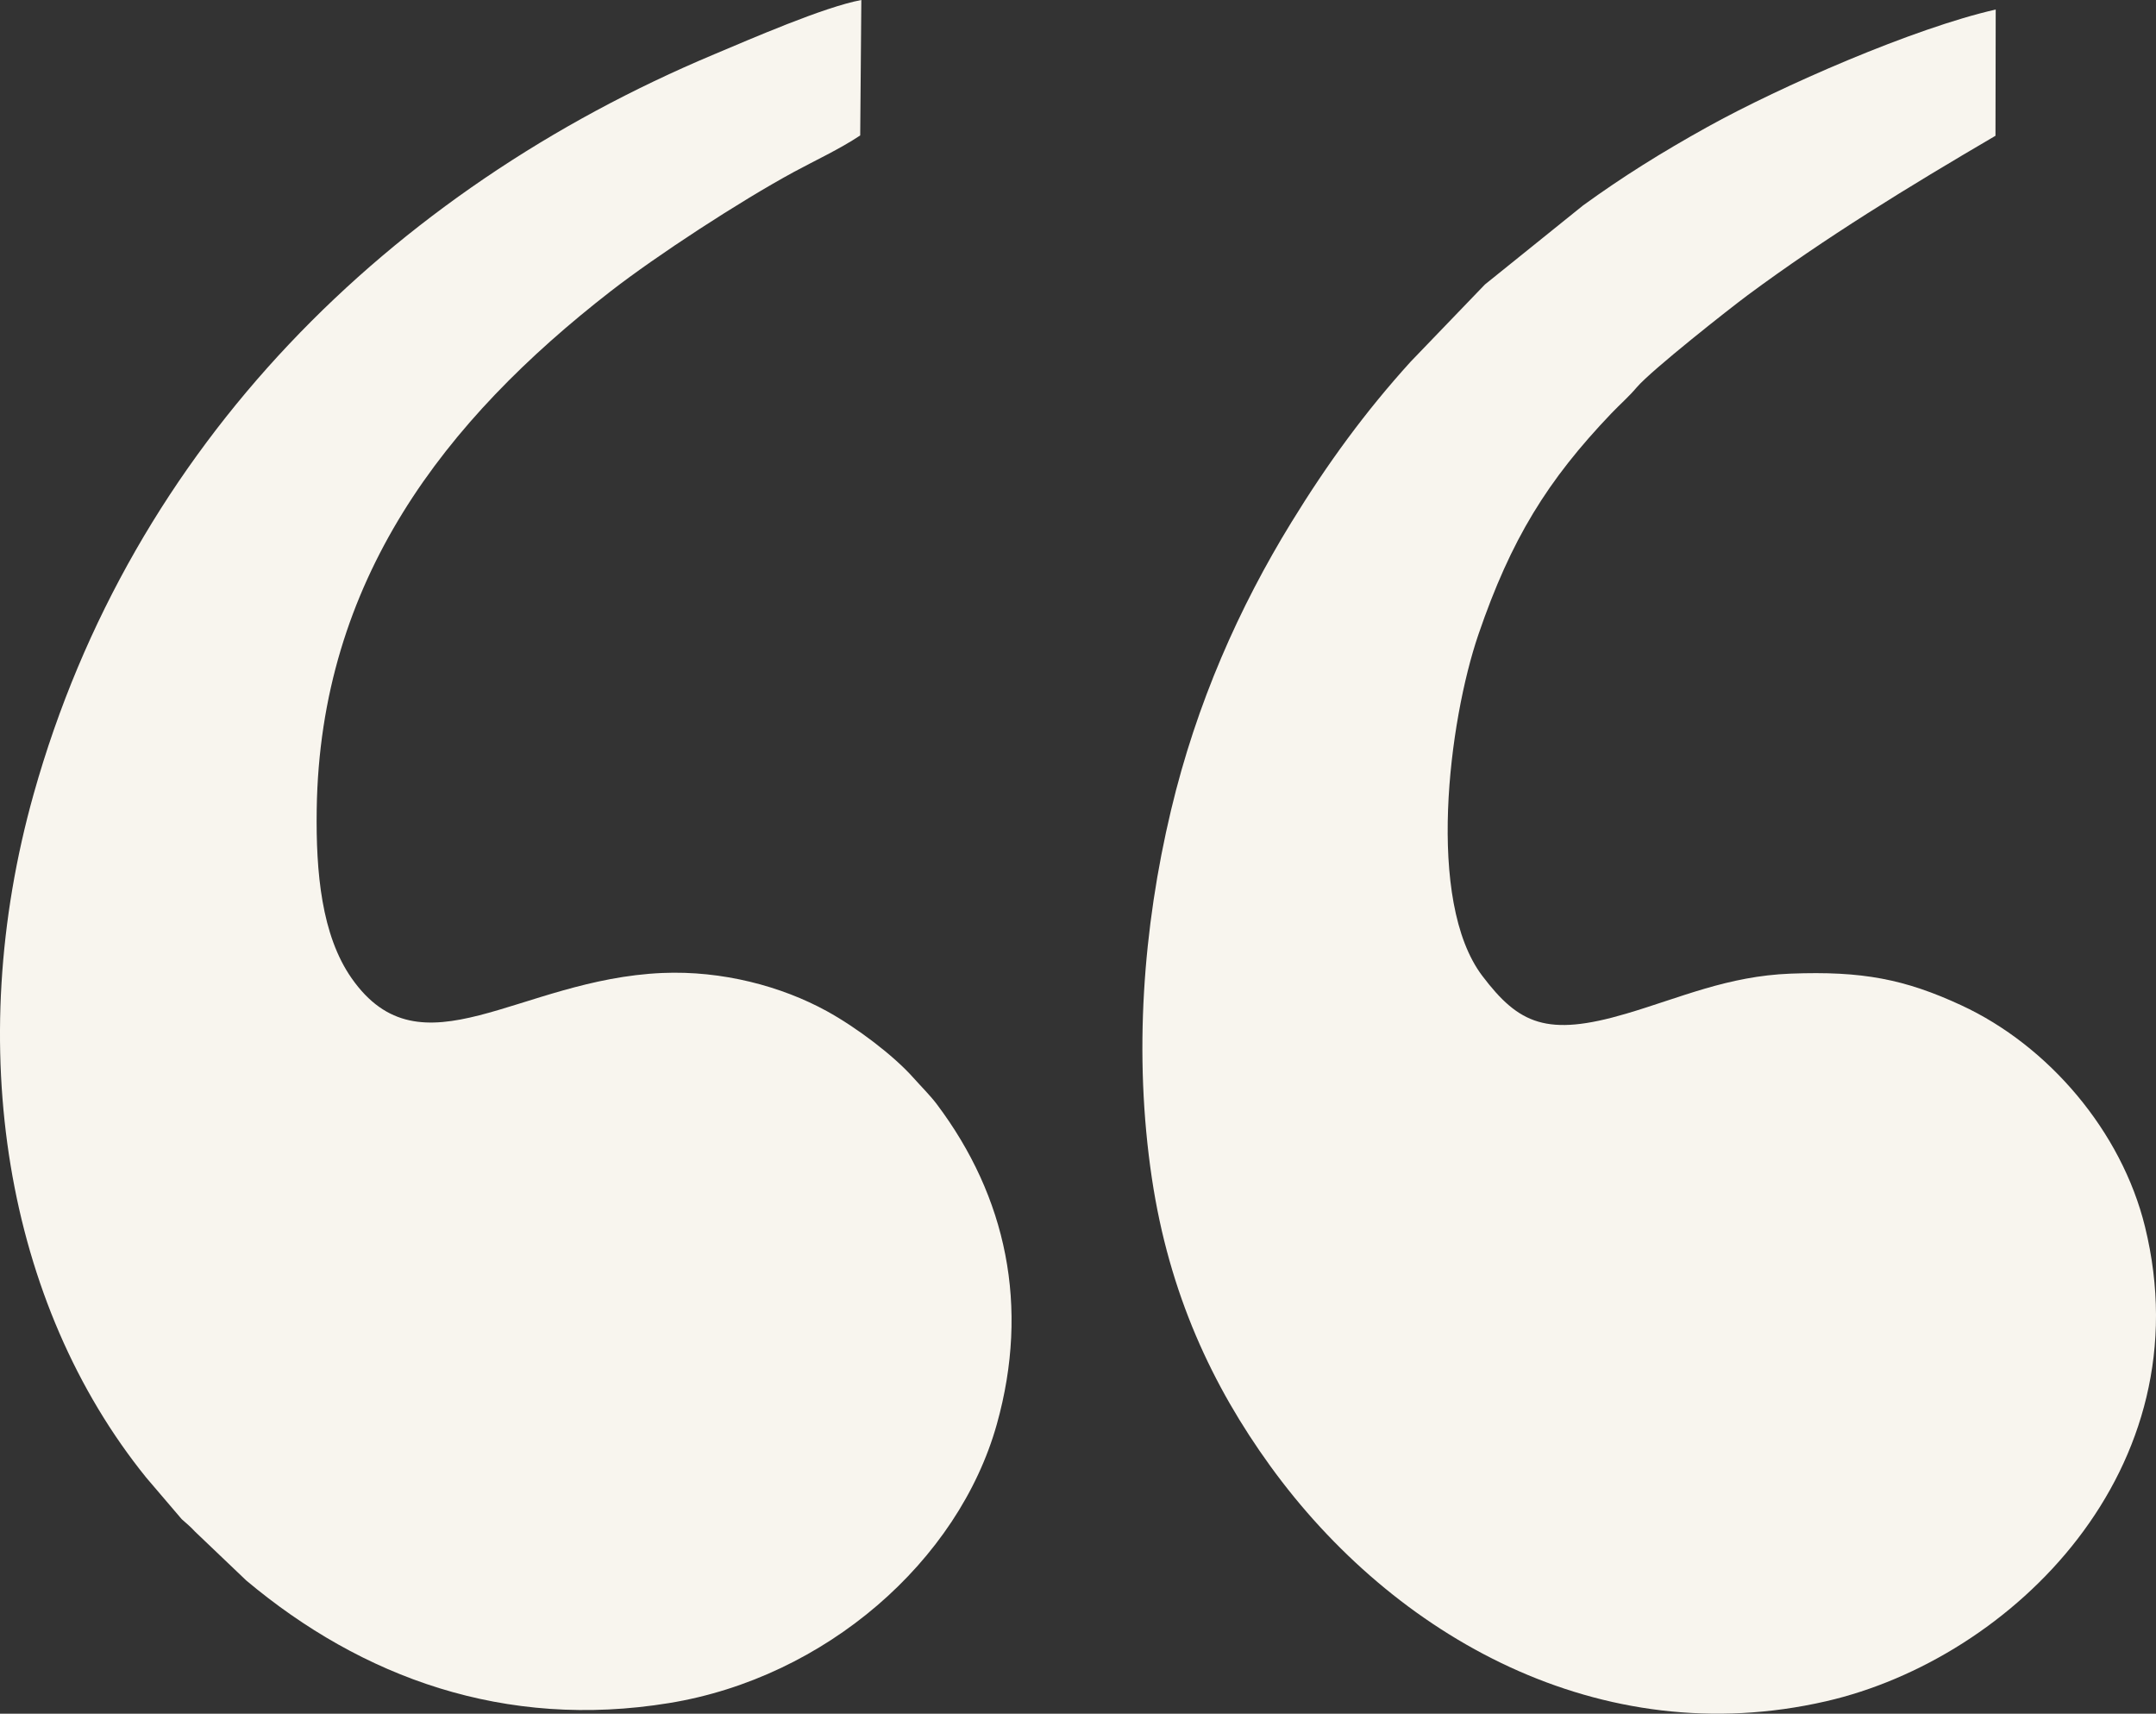
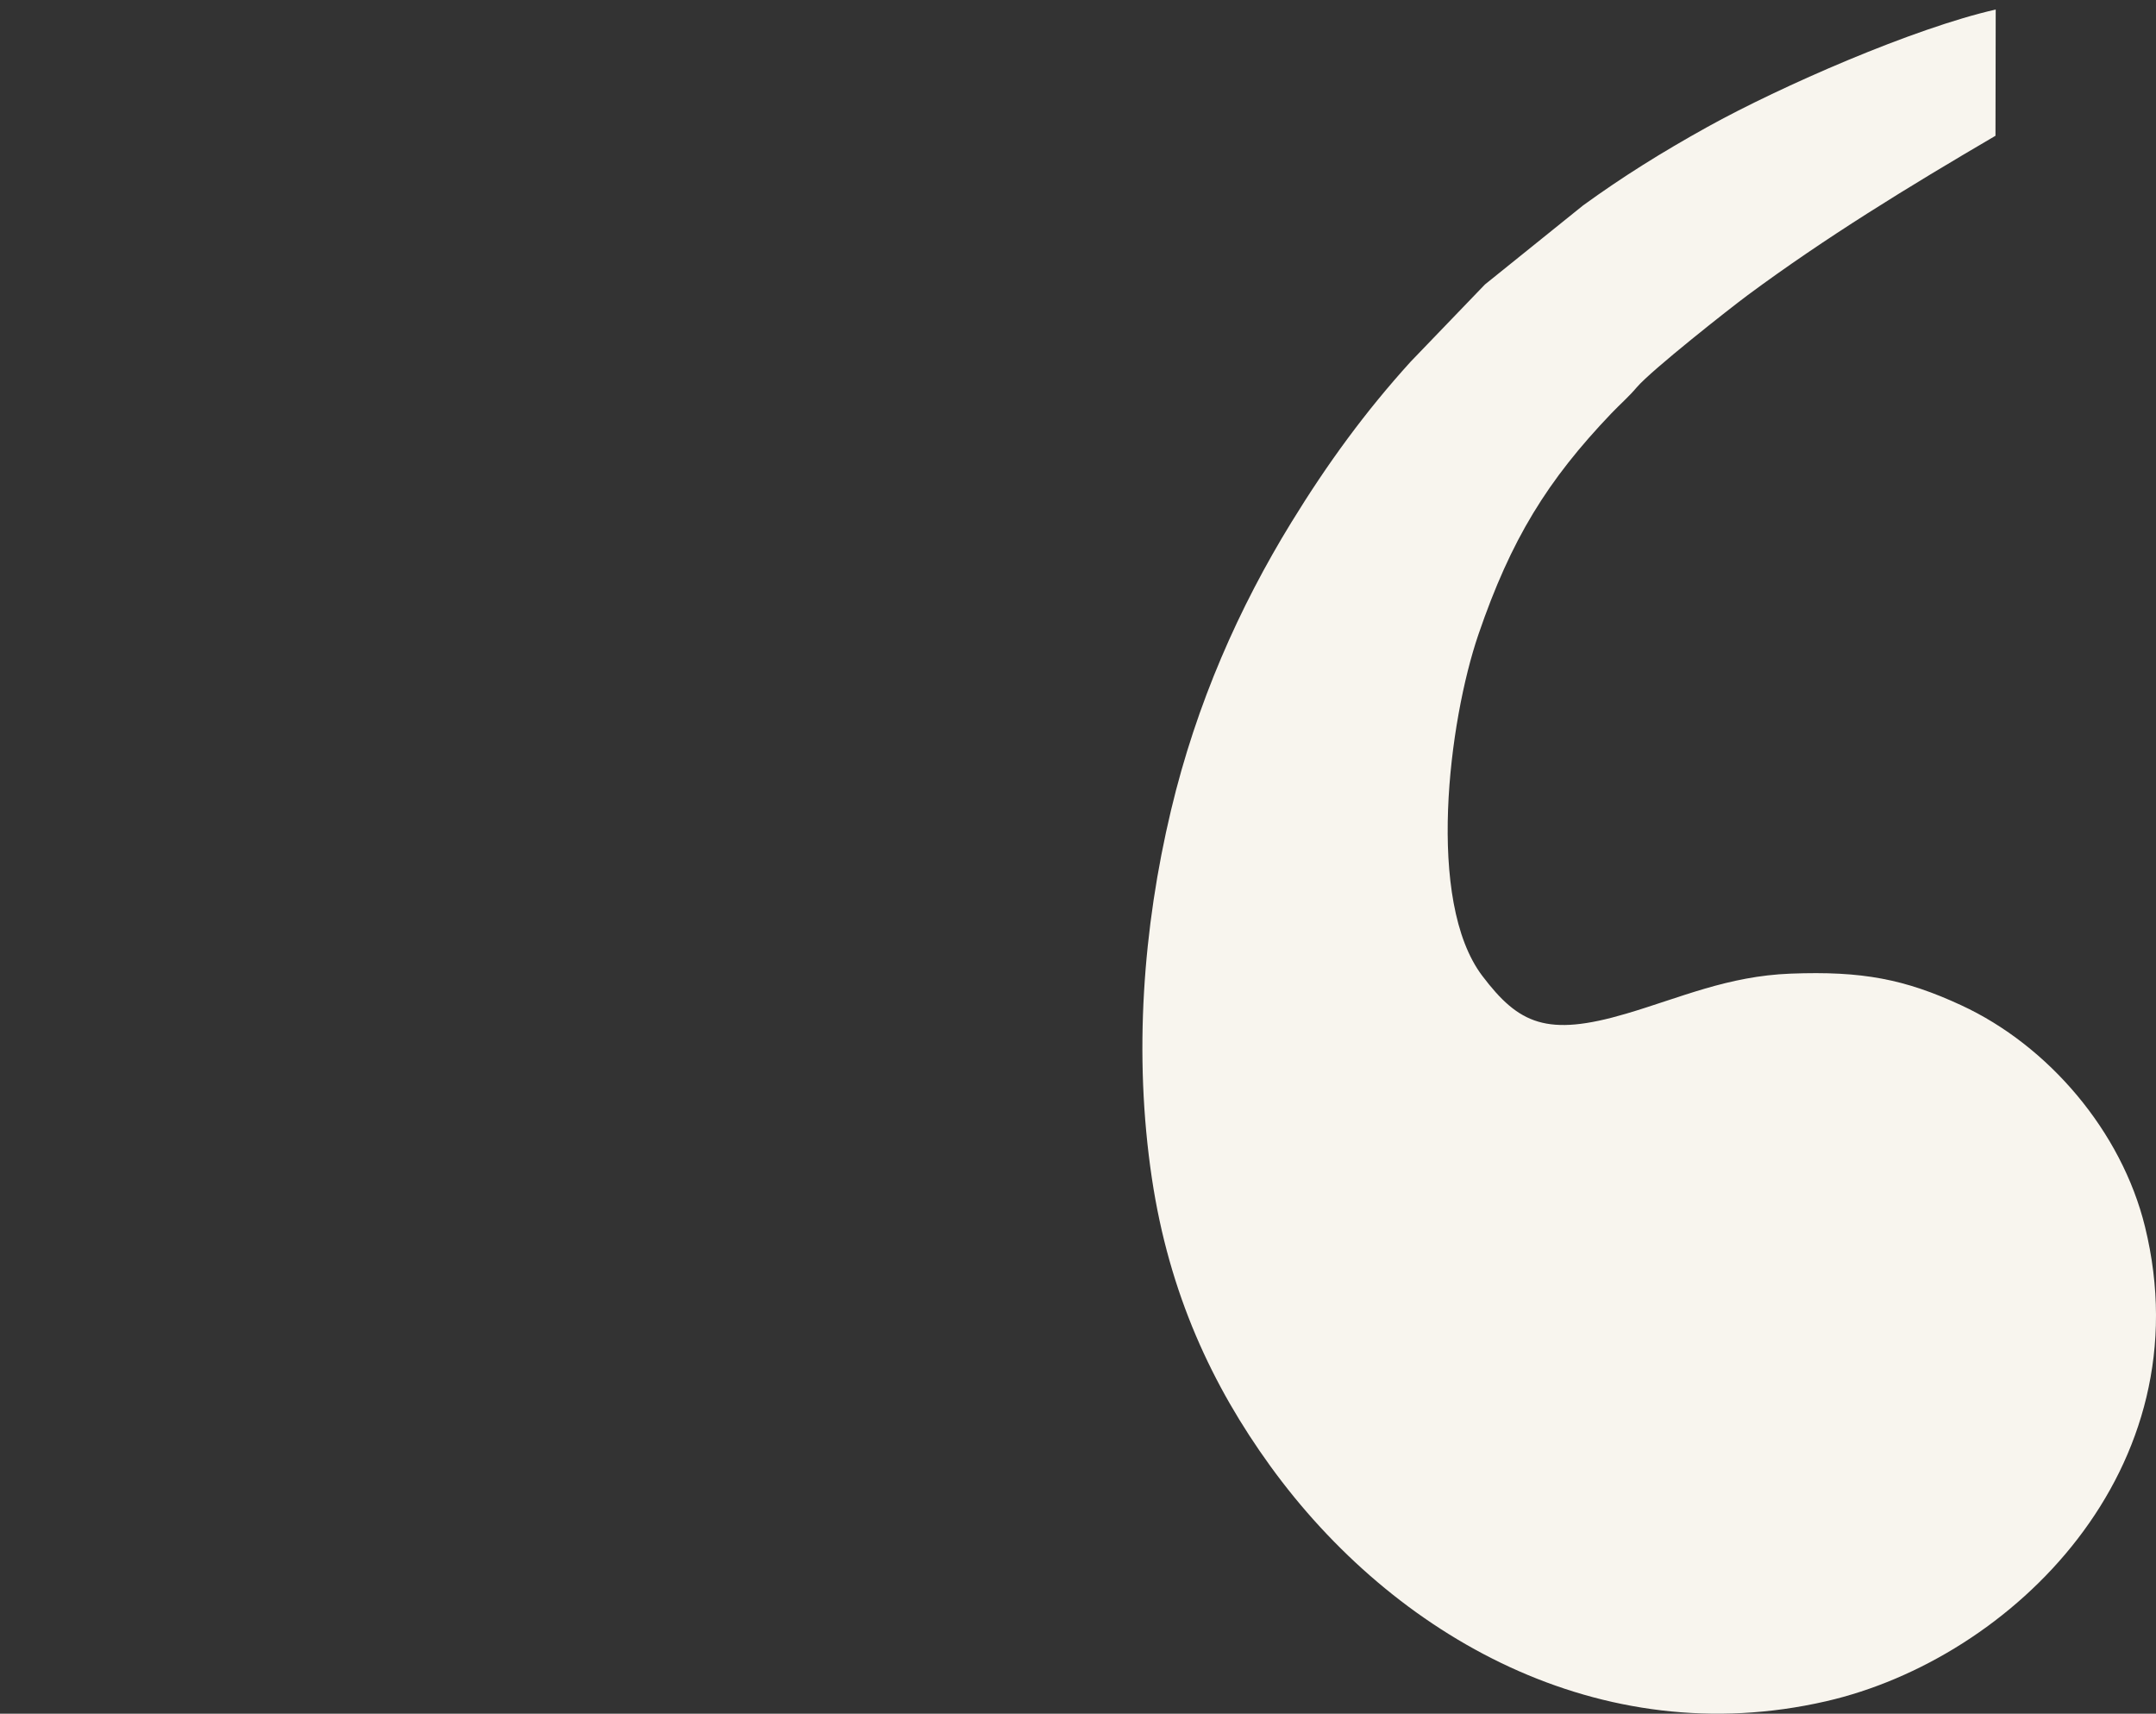
<svg xmlns="http://www.w3.org/2000/svg" xml:space="preserve" width="39.992mm" height="31.78mm" version="1.1" style="shape-rendering:geometricPrecision; text-rendering:geometricPrecision; image-rendering:optimizeQuality; fill-rule:evenodd; clip-rule:evenodd" viewBox="0 0 3999.2 3178">
  <rect x="0" y="0" width="3999.2" height="3178" fill="#333333" stroke="none" />
  <defs>
    <style type="text/css"> .fil0 {fill:#F8F5EE} </style>
  </defs>
  <g id="Слой_x0020_1">
    <g id="_2314498950656">
      <path class="fil0" d="M3701.45 251.79l0.43 -234.11c-151.75,34.37 -398.85,142.37 -534.45,217.58 -85.37,47.36 -157.87,92.71 -230.82,145.59l-182.13 146.66 -137.88 143.27c-83.64,92.24 -153.49,187.6 -221.22,297.89 -96.49,157.11 -175.73,334.33 -223.27,534.02 -51.88,217.86 -69.66,452.85 -35.6,681.52 32.14,215.78 112.79,386.55 219.46,534.08 229.38,317.24 612.75,532.58 1030.91,436.74 345.92,-79.27 702.25,-431 591.88,-880.21 -43.44,-176.78 -178.96,-335.62 -340.66,-410.51 -105.21,-48.73 -184.01,-63.77 -316.62,-58.72 -116.65,4.44 -204.57,44.64 -305.18,74.28 -146.94,43.29 -198.94,19.4 -266.73,-70.09 -104.96,-138.58 -62.05,-472.77 -7.31,-632.88 60.45,-176.84 128.01,-286.11 246.83,-410.45 16.52,-17.3 31.15,-29.57 46.99,-48.18 27.14,-31.88 173.46,-146.98 205.53,-170.74 144.42,-106.94 296.82,-200.31 459.84,-295.74z" />
-       <path class="fil0" d="M1595.61 251.14l2.1 -251.14c-69.83,13.06 -206.14,72.69 -272.75,100.62 -601.99,252.45 -1080.67,723.99 -1262.57,1372.03 -131.67,469.08 -51.65,945.37 208.84,1267.5l65.78 77.04c12.37,11.34 14.54,12.16 24.53,22.95l95.23 90.8c214.59,180.04 479.7,277.08 784.54,227.32 290.1,-47.34 536.74,-263.24 607.8,-517.32 61.07,-218.38 17.73,-421.59 -111.42,-593.23 -12.33,-16.4 -29.29,-33.06 -42.71,-48.23 -37.5,-42.41 -106.48,-94.23 -161.22,-124.32 -84.02,-46.18 -194.18,-75.58 -305.3,-70.79 -266.26,11.47 -446.88,194.65 -576.3,9.64 -55.7,-79.63 -66.35,-196.25 -64.7,-312.61 6.03,-425.45 238.34,-722.87 545.08,-961.1 85.44,-66.36 238.93,-166.56 340.58,-221.69 36.97,-20.05 85.59,-42.68 122.49,-67.47z" />
    </g>
  </g>
</svg>